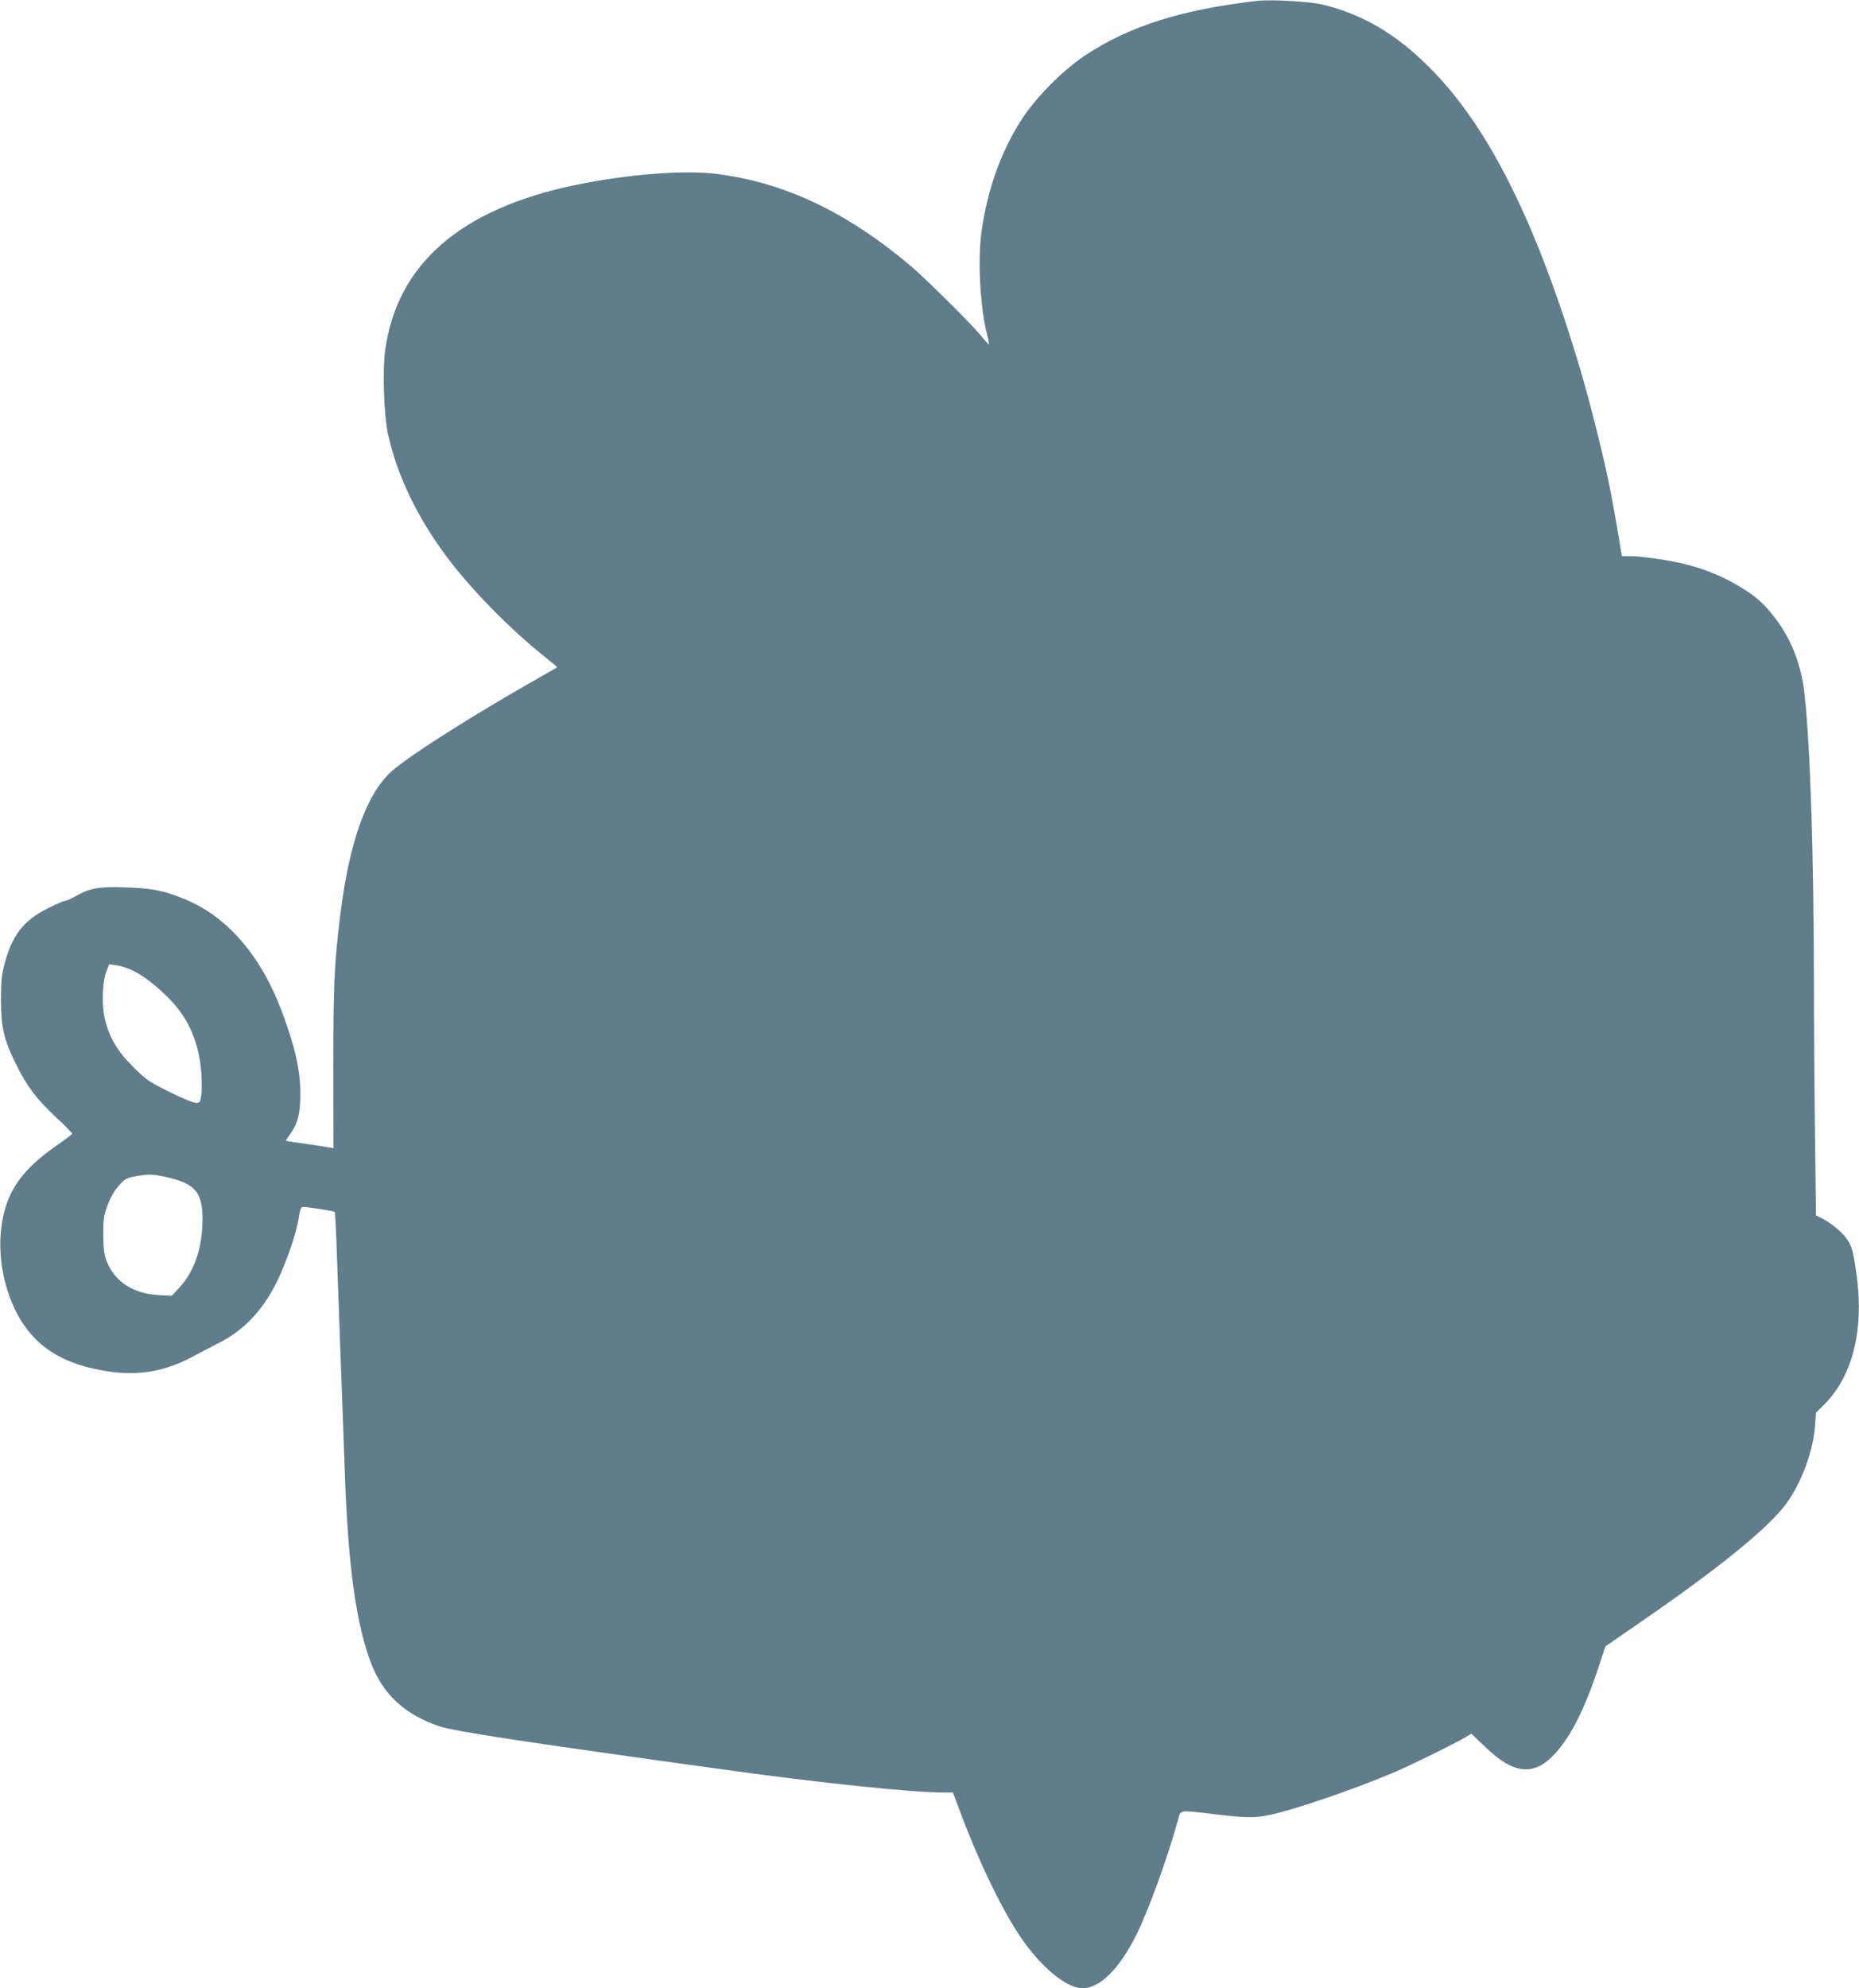
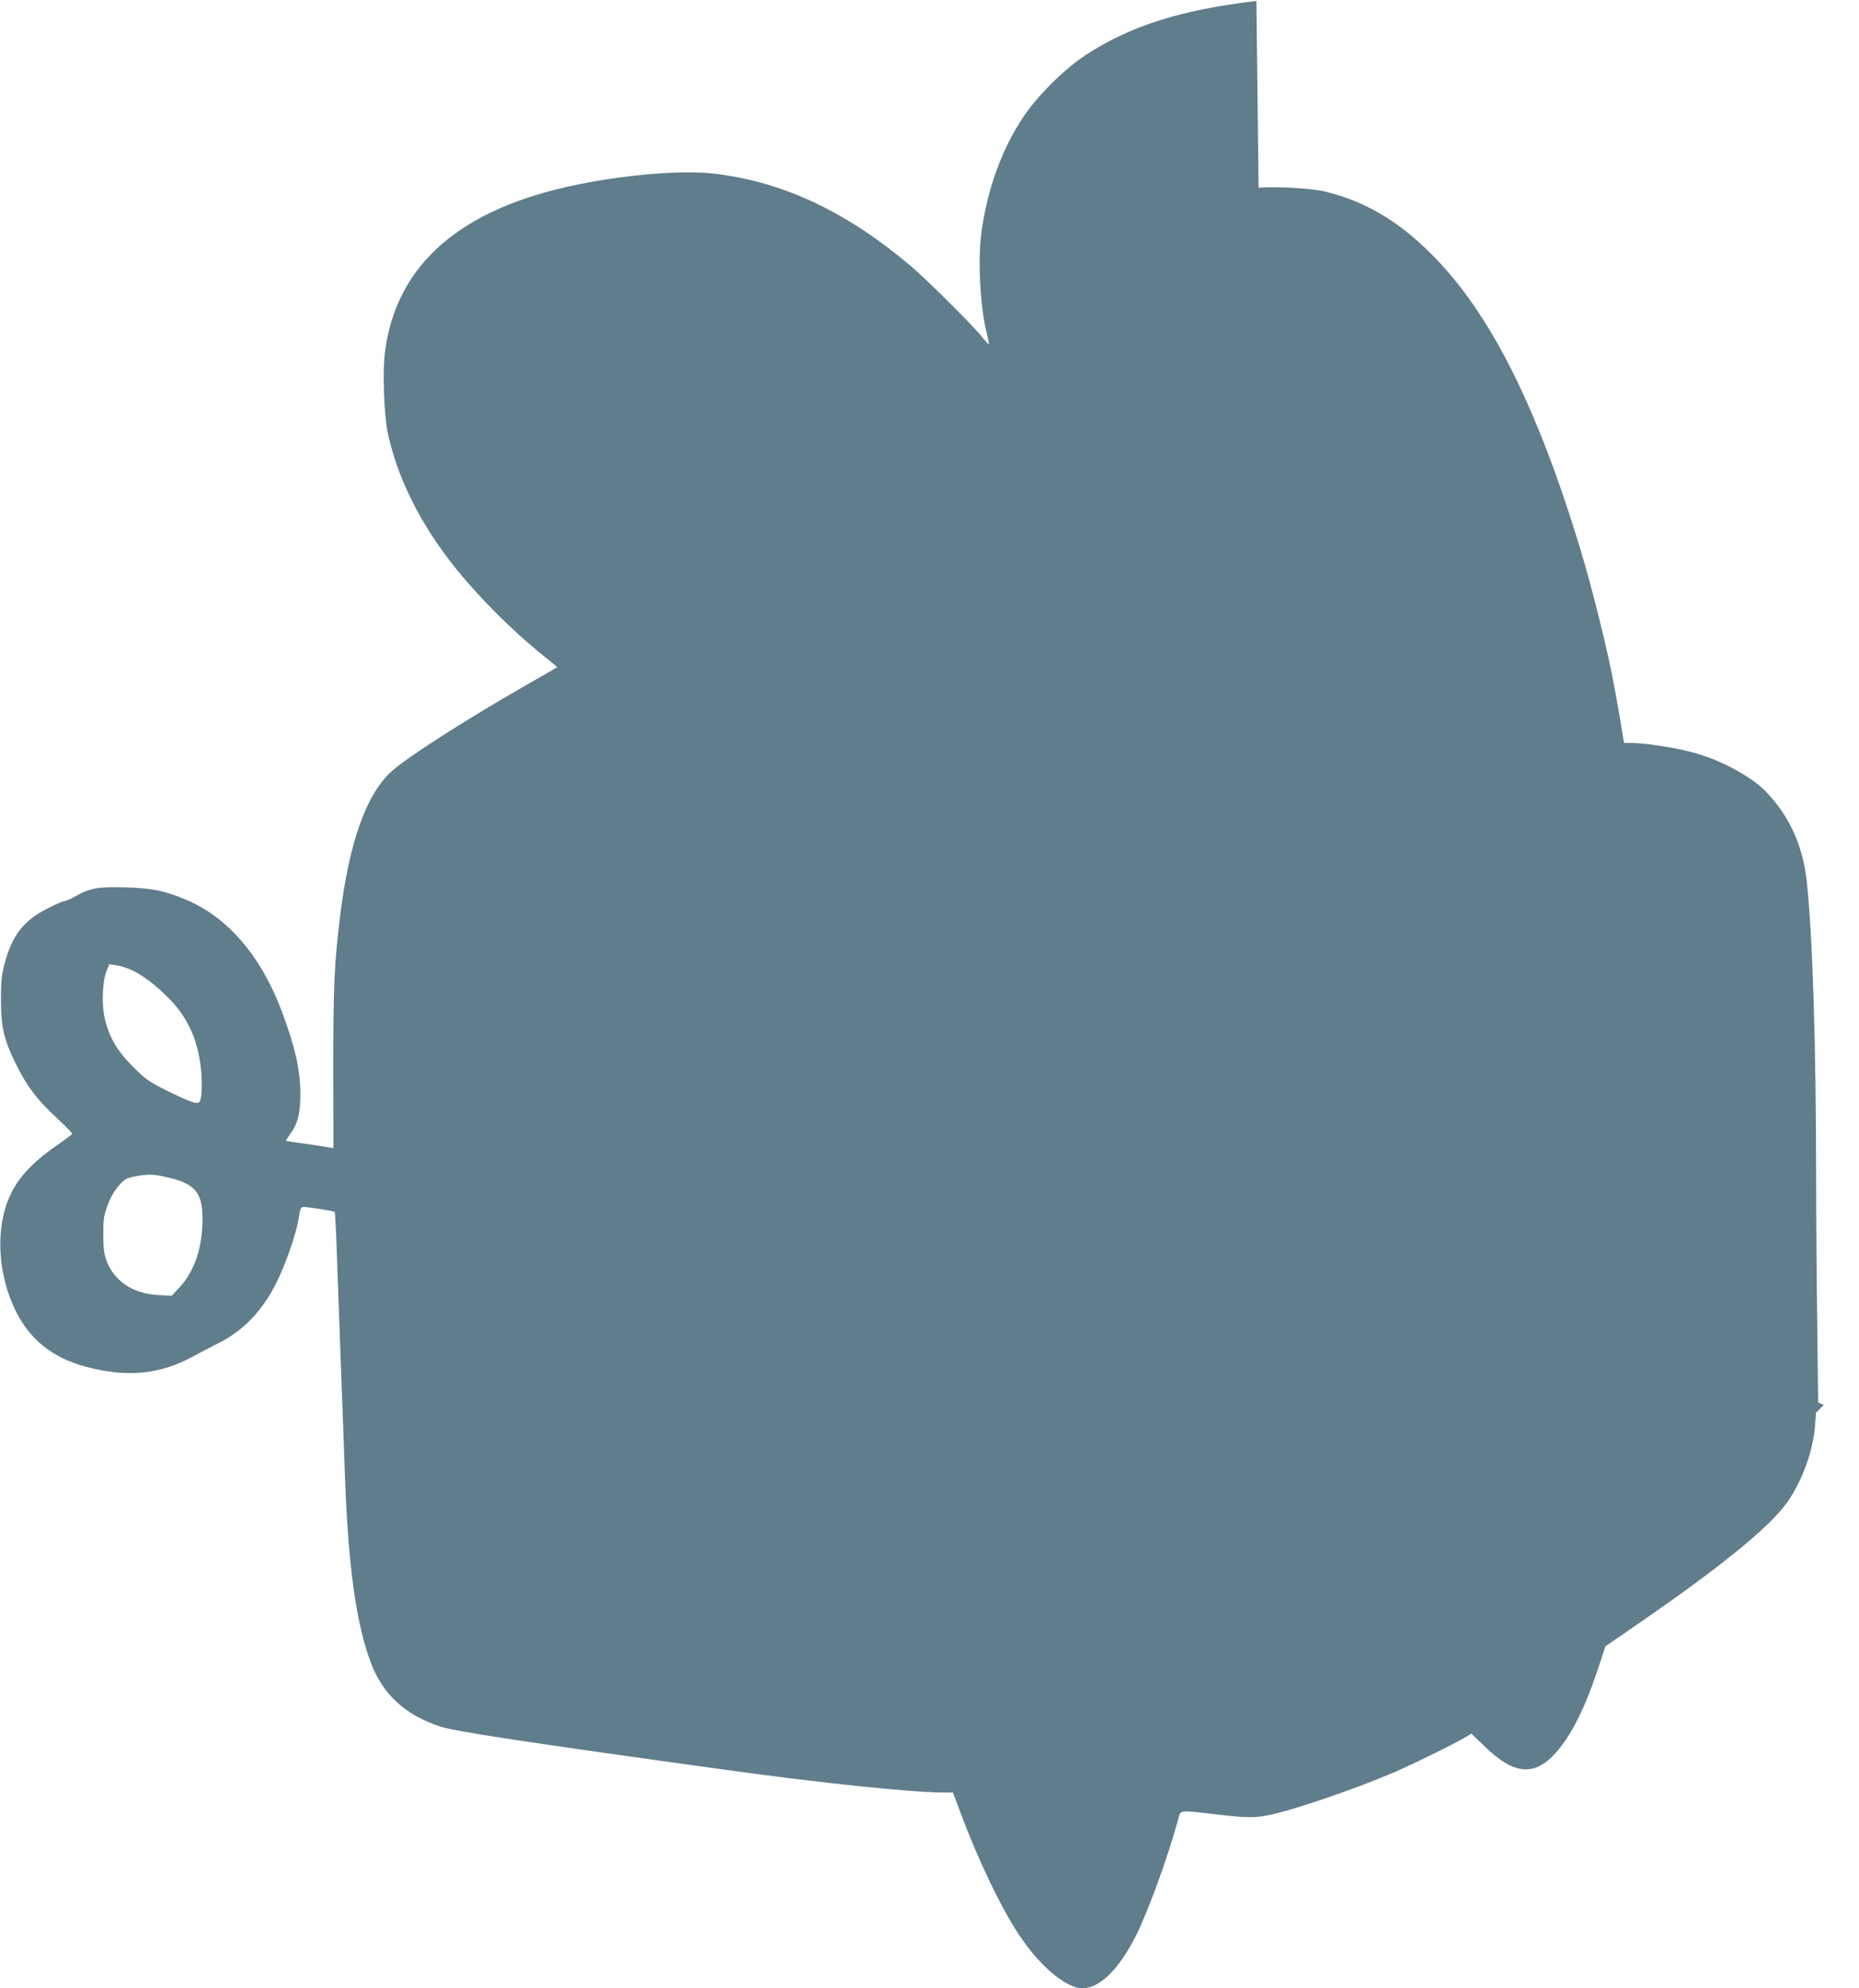
<svg xmlns="http://www.w3.org/2000/svg" version="1.0" width="1197pt" height="1280pt" viewBox="0 0 1197 1280" preserveAspectRatio="xMidYMid meet">
  <g transform="translate(0,1280) scale(0.1,-0.1)" fill="#607d8b" stroke="none">
-     <path d="M8090 12794 c-486 -57 -817 -162 -1102 -350 -138 -91 -311 -264 -401 -400 -139 -209 -231 -467 -268 -743 -24 -181 -7 -486 36 -652 9 -34 14 -63 12 -65 -2 -2 -26 24 -54 59 -62 75 -351 362 -448 444 -409 346 -810 537 -1248 593 -210 27 -570 -1 -907 -70 -743 -153 -1154 -509 -1230 -1066 -18 -132 -8 -423 19 -542 60 -269 190 -537 383 -794 159 -210 397 -453 619 -631 49 -39 88 -71 86 -73 -1 -1 -94 -55 -207 -119 -390 -224 -757 -459 -859 -551 -161 -145 -272 -454 -330 -924 -39 -314 -45 -459 -45 -988 l1 -514 -27 5 c-14 3 -82 13 -150 23 -69 9 -126 18 -128 20 -2 1 10 21 28 45 49 68 65 137 64 269 -2 149 -35 292 -119 518 -134 358 -350 609 -620 721 -136 57 -215 73 -386 78 -174 6 -231 -4 -325 -58 -28 -16 -58 -29 -67 -29 -8 0 -57 -21 -108 -47 -158 -79 -232 -174 -281 -363 -18 -69 -22 -112 -22 -230 1 -177 19 -254 99 -415 69 -140 131 -221 260 -342 58 -53 102 -99 100 -103 -3 -4 -56 -44 -118 -87 -167 -119 -259 -229 -306 -369 -67 -200 -47 -457 53 -669 92 -195 242 -317 463 -375 263 -69 470 -49 683 66 47 25 121 64 165 86 186 93 320 247 415 479 51 123 90 246 103 325 10 64 14 74 32 74 32 -1 195 -26 200 -32 3 -3 10 -137 15 -299 6 -162 17 -472 25 -689 8 -217 20 -525 25 -685 21 -606 73 -983 171 -1237 77 -198 218 -328 440 -402 94 -32 554 -102 1844 -280 602 -84 1201 -146 1401 -146 l60 0 44 -117 c112 -304 260 -615 381 -798 132 -201 303 -345 409 -345 111 0 236 123 345 340 77 153 203 499 270 743 19 68 -1 65 240 37 207 -24 251 -24 351 -4 148 30 533 161 786 268 109 45 414 195 477 234 l35 21 89 -85 c184 -179 317 -191 452 -41 101 112 188 284 275 545 l47 143 219 151 c524 361 838 617 950 774 96 134 169 333 181 496 l6 83 50 50 c183 180 259 476 213 825 -21 158 -31 196 -65 245 -29 43 -105 105 -162 133 l-36 17 -6 509 c-4 280 -7 701 -7 935 -1 873 -22 1545 -60 1906 -20 195 -88 369 -201 510 -69 87 -114 126 -216 188 -107 64 -217 111 -337 141 -105 28 -296 56 -375 56 l-48 0 -17 103 c-9 56 -21 125 -26 152 -5 28 -14 75 -19 105 -39 218 -140 626 -220 890 -279 920 -582 1521 -956 1895 -216 217 -433 344 -691 406 -87 20 -332 34 -424 23z m-7244 -6238 c73 -34 156 -97 244 -186 126 -128 193 -285 207 -486 3 -50 3 -112 -1 -137 -7 -43 -9 -47 -36 -47 -16 0 -93 32 -172 72 -133 66 -149 78 -233 162 -102 102 -152 188 -181 311 -20 87 -15 239 12 304 l17 43 45 -6 c25 -3 69 -17 98 -30z m217 -1332 c193 -42 241 -97 241 -274 -1 -182 -51 -332 -146 -436 l-52 -56 -81 4 c-166 9 -284 85 -337 216 -18 47 -22 77 -23 172 0 102 3 124 28 191 18 49 43 93 71 125 38 43 50 50 102 60 83 16 115 16 197 -2z" />
+     <path d="M8090 12794 c-486 -57 -817 -162 -1102 -350 -138 -91 -311 -264 -401 -400 -139 -209 -231 -467 -268 -743 -24 -181 -7 -486 36 -652 9 -34 14 -63 12 -65 -2 -2 -26 24 -54 59 -62 75 -351 362 -448 444 -409 346 -810 537 -1248 593 -210 27 -570 -1 -907 -70 -743 -153 -1154 -509 -1230 -1066 -18 -132 -8 -423 19 -542 60 -269 190 -537 383 -794 159 -210 397 -453 619 -631 49 -39 88 -71 86 -73 -1 -1 -94 -55 -207 -119 -390 -224 -757 -459 -859 -551 -161 -145 -272 -454 -330 -924 -39 -314 -45 -459 -45 -988 l1 -514 -27 5 c-14 3 -82 13 -150 23 -69 9 -126 18 -128 20 -2 1 10 21 28 45 49 68 65 137 64 269 -2 149 -35 292 -119 518 -134 358 -350 609 -620 721 -136 57 -215 73 -386 78 -174 6 -231 -4 -325 -58 -28 -16 -58 -29 -67 -29 -8 0 -57 -21 -108 -47 -158 -79 -232 -174 -281 -363 -18 -69 -22 -112 -22 -230 1 -177 19 -254 99 -415 69 -140 131 -221 260 -342 58 -53 102 -99 100 -103 -3 -4 -56 -44 -118 -87 -167 -119 -259 -229 -306 -369 -67 -200 -47 -457 53 -669 92 -195 242 -317 463 -375 263 -69 470 -49 683 66 47 25 121 64 165 86 186 93 320 247 415 479 51 123 90 246 103 325 10 64 14 74 32 74 32 -1 195 -26 200 -32 3 -3 10 -137 15 -299 6 -162 17 -472 25 -689 8 -217 20 -525 25 -685 21 -606 73 -983 171 -1237 77 -198 218 -328 440 -402 94 -32 554 -102 1844 -280 602 -84 1201 -146 1401 -146 l60 0 44 -117 c112 -304 260 -615 381 -798 132 -201 303 -345 409 -345 111 0 236 123 345 340 77 153 203 499 270 743 19 68 -1 65 240 37 207 -24 251 -24 351 -4 148 30 533 161 786 268 109 45 414 195 477 234 l35 21 89 -85 c184 -179 317 -191 452 -41 101 112 188 284 275 545 l47 143 219 151 c524 361 838 617 950 774 96 134 169 333 181 496 l6 83 50 50 l-36 17 -6 509 c-4 280 -7 701 -7 935 -1 873 -22 1545 -60 1906 -20 195 -88 369 -201 510 -69 87 -114 126 -216 188 -107 64 -217 111 -337 141 -105 28 -296 56 -375 56 l-48 0 -17 103 c-9 56 -21 125 -26 152 -5 28 -14 75 -19 105 -39 218 -140 626 -220 890 -279 920 -582 1521 -956 1895 -216 217 -433 344 -691 406 -87 20 -332 34 -424 23z m-7244 -6238 c73 -34 156 -97 244 -186 126 -128 193 -285 207 -486 3 -50 3 -112 -1 -137 -7 -43 -9 -47 -36 -47 -16 0 -93 32 -172 72 -133 66 -149 78 -233 162 -102 102 -152 188 -181 311 -20 87 -15 239 12 304 l17 43 45 -6 c25 -3 69 -17 98 -30z m217 -1332 c193 -42 241 -97 241 -274 -1 -182 -51 -332 -146 -436 l-52 -56 -81 4 c-166 9 -284 85 -337 216 -18 47 -22 77 -23 172 0 102 3 124 28 191 18 49 43 93 71 125 38 43 50 50 102 60 83 16 115 16 197 -2z" />
  </g>
</svg>